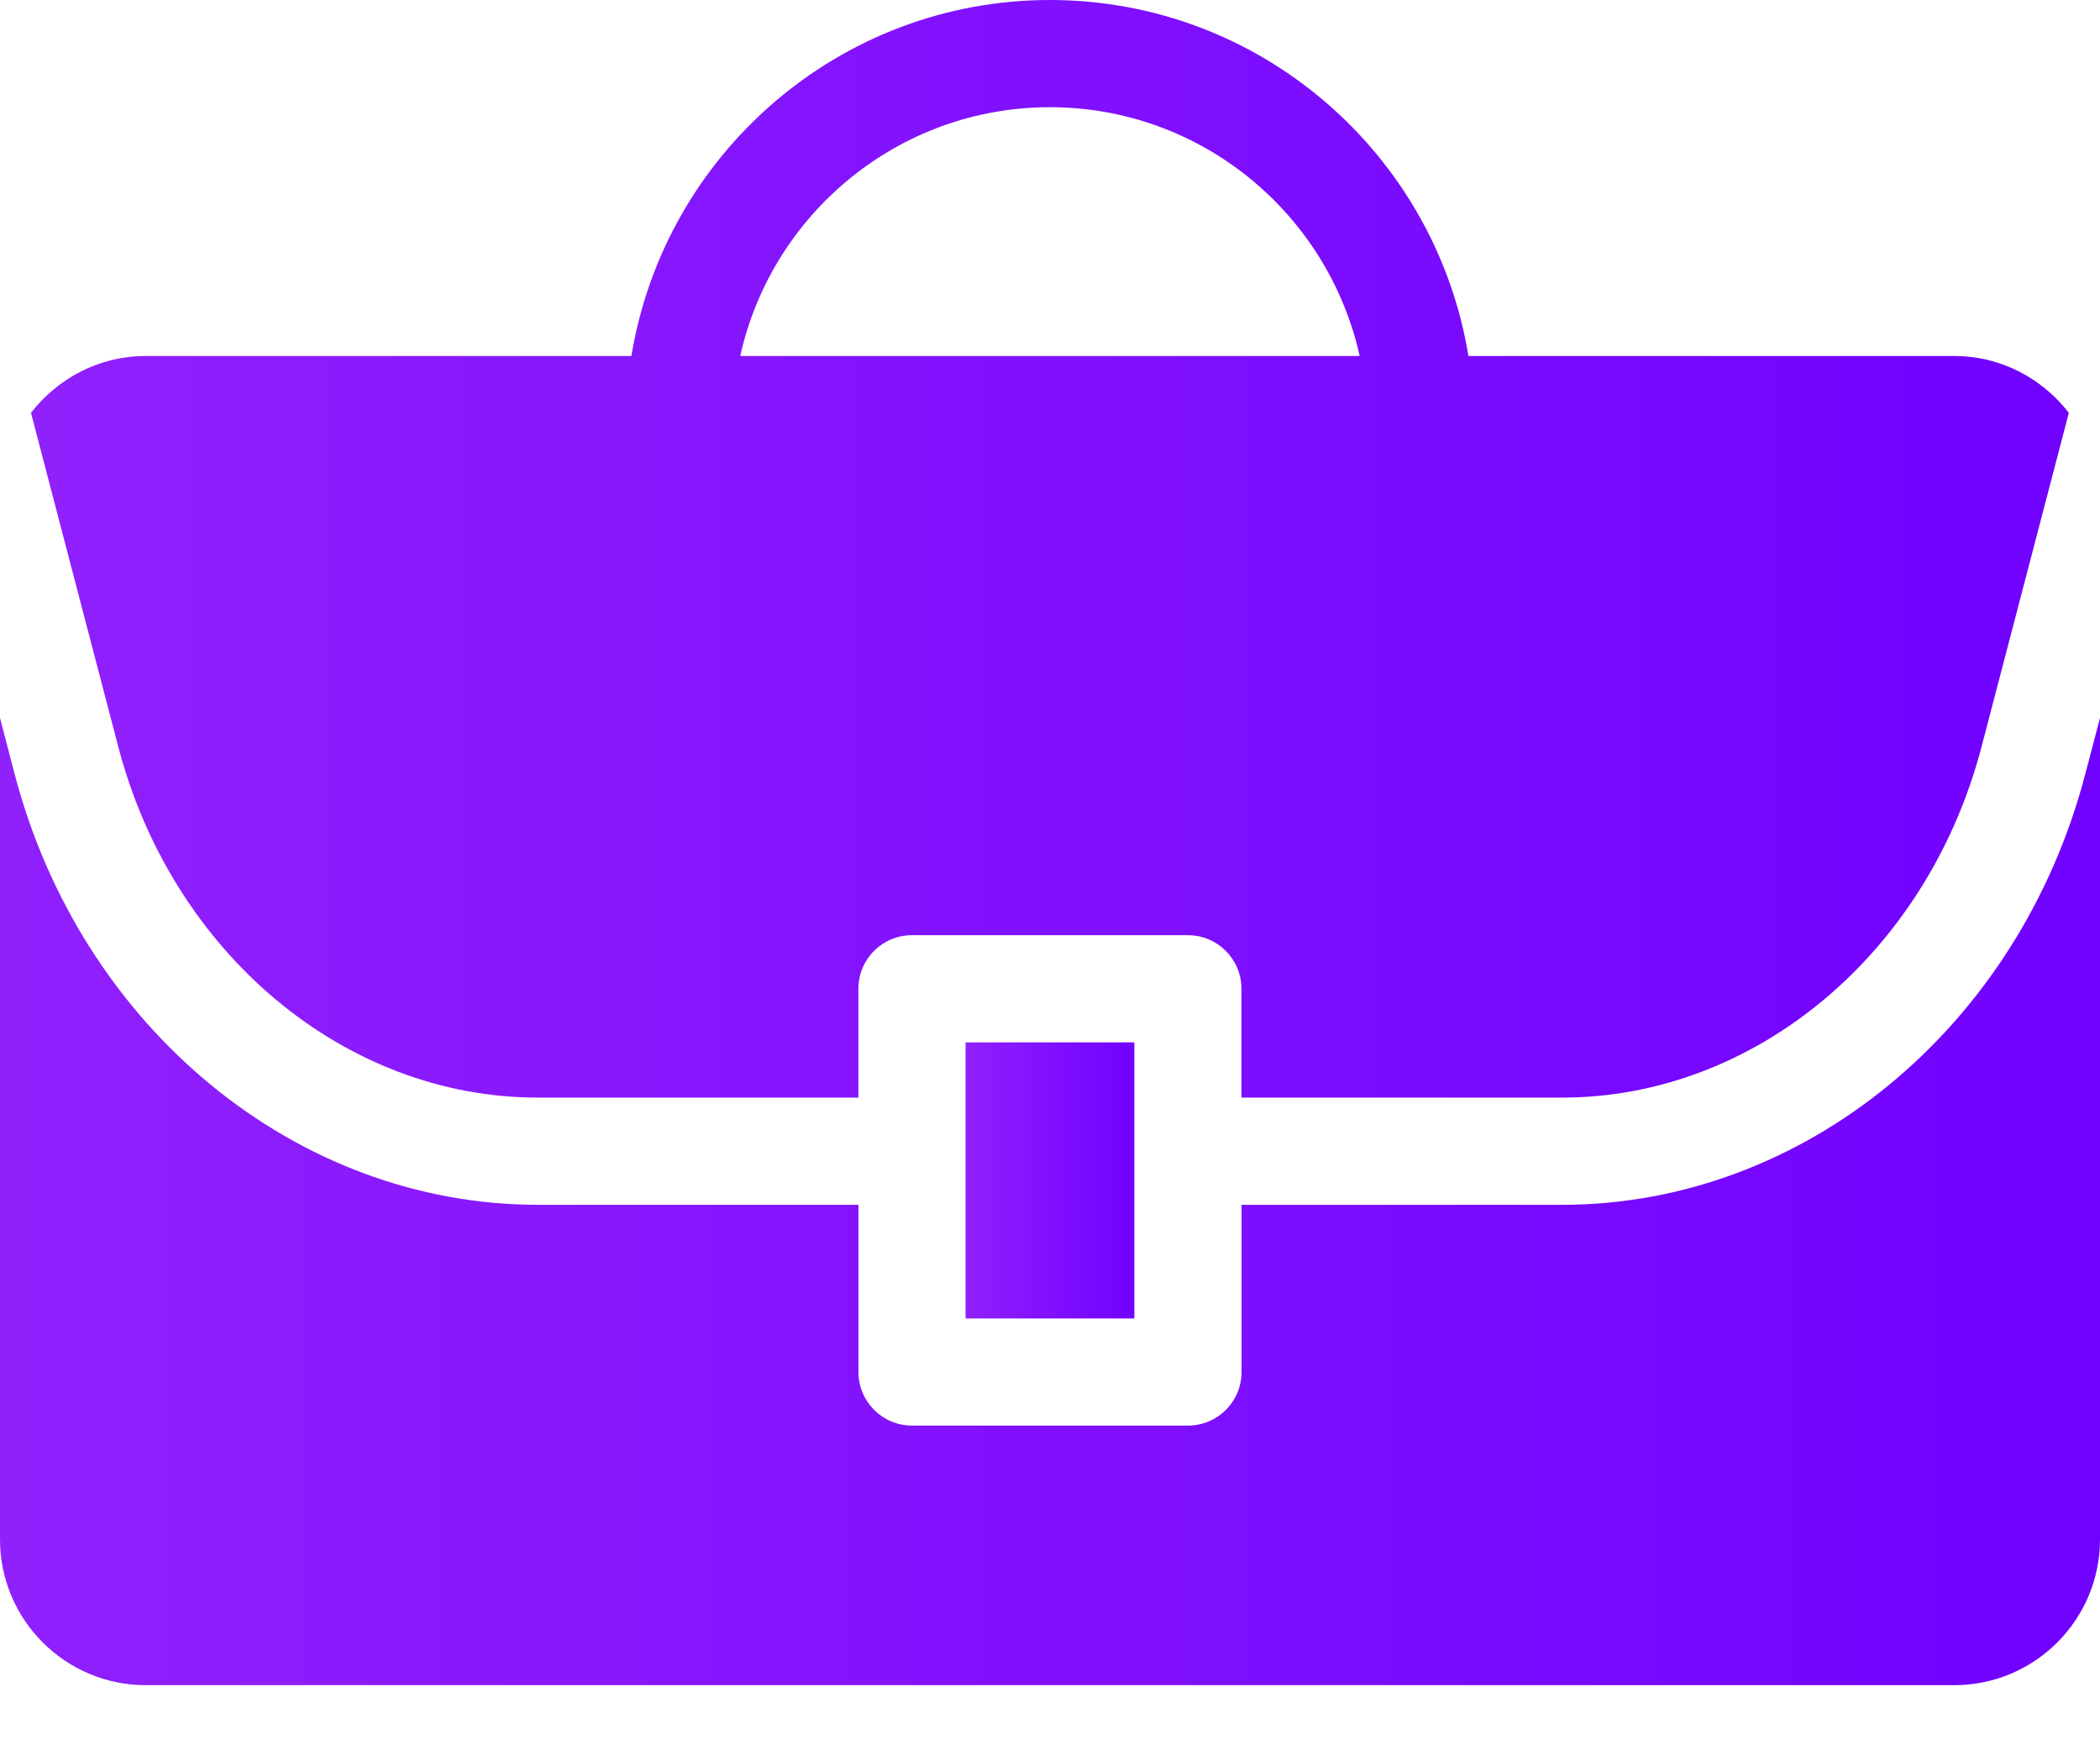
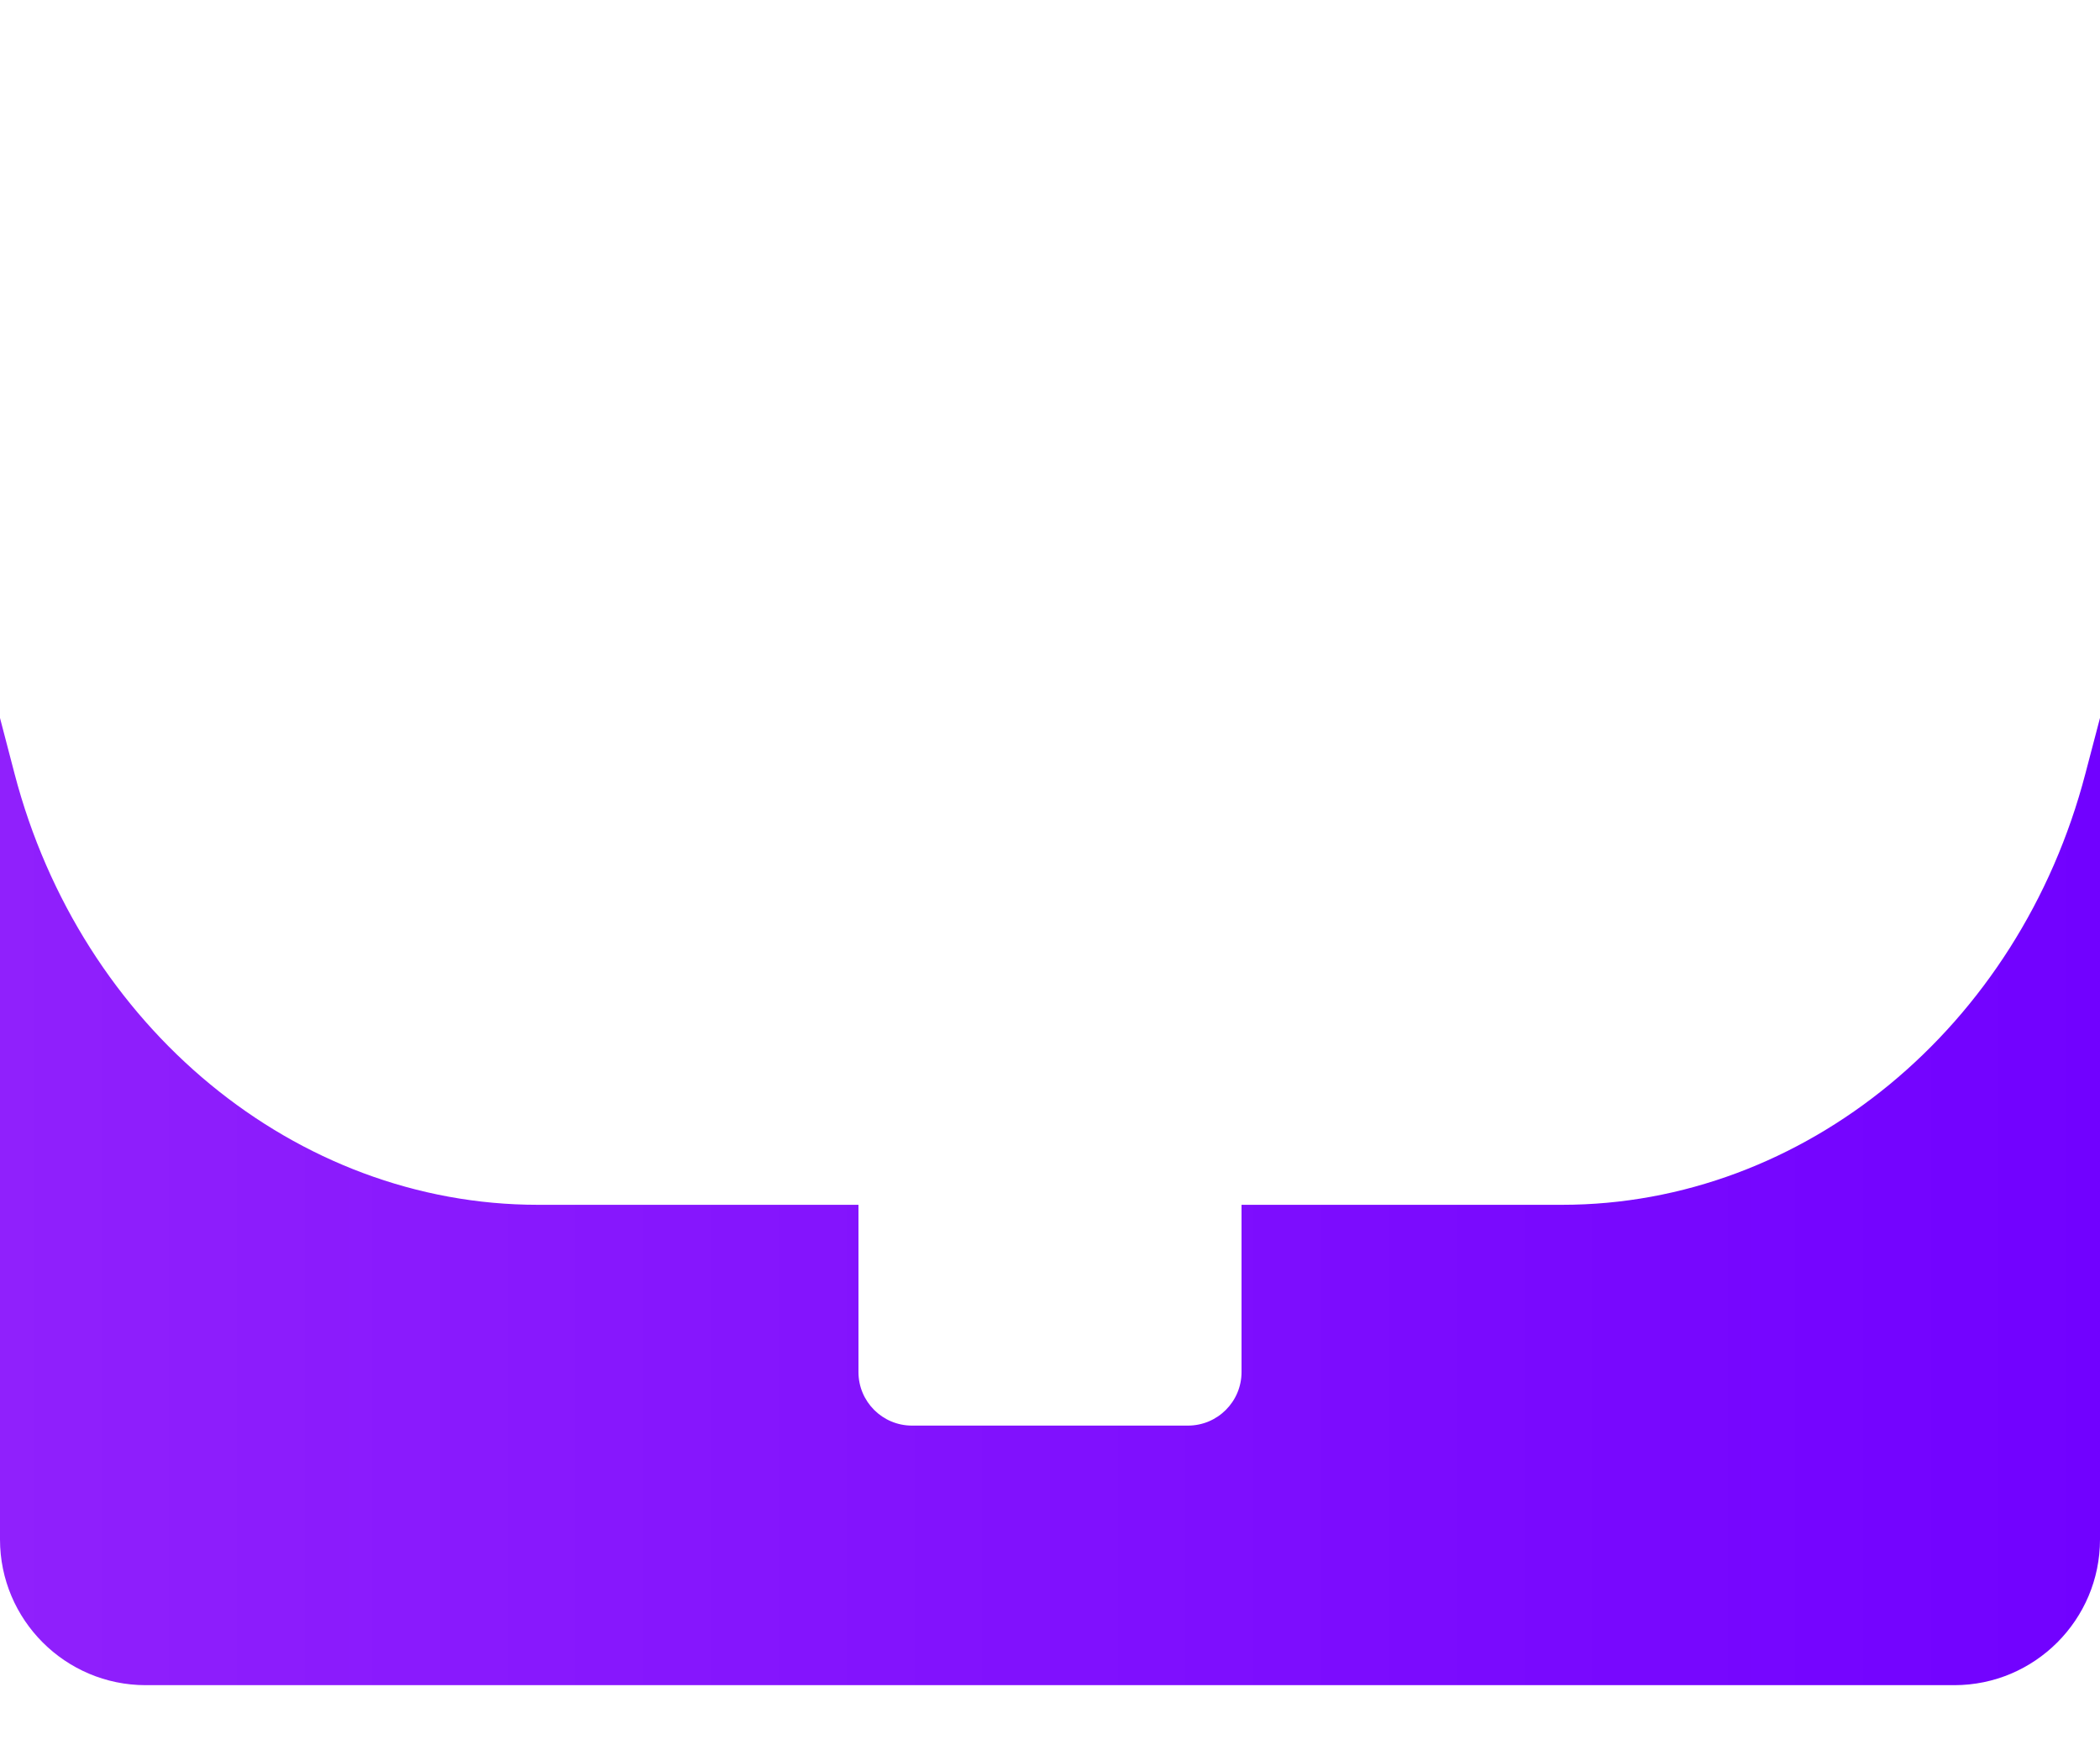
<svg xmlns="http://www.w3.org/2000/svg" width="24" height="20" viewBox="0 0 24 20" fill="none">
-   <path d="M6.146 12.542H9.81V11.298C9.81 10.96 10.084 10.686 10.422 10.686H13.576C13.914 10.686 14.188 10.96 14.188 11.298V12.542H17.852C20.058 12.542 22.031 10.892 22.647 8.53L23.644 4.717C23.339 4.325 22.869 4.068 22.334 4.068H16.782C16.406 1.765 14.408 0 11.999 0C9.591 0 7.593 1.765 7.216 4.068H1.664C1.13 4.068 0.659 4.325 0.354 4.717L1.351 8.53C1.968 10.892 3.939 12.542 6.146 12.542ZM11.999 1.225C13.73 1.225 15.179 2.444 15.539 4.068H8.46C8.819 2.444 10.269 1.225 11.999 1.225Z" fill="url(#paint0_linear_2767_26106)" />
  <path d="M23.833 8.84C23.076 11.741 20.617 13.767 17.853 13.767H14.189V15.678C14.189 16.016 13.915 16.29 13.576 16.29H10.423C10.085 16.29 9.811 16.016 9.811 15.678V13.767H6.147C3.383 13.767 0.924 11.742 0.166 8.84L0 8.204V17.591C0 18.509 0.747 19.256 1.665 19.256H22.335C23.253 19.256 24 18.509 24 17.591V8.204L23.833 8.84Z" fill="url(#paint1_linear_2767_26106)" />
-   <path d="M11.035 11.911H12.964V15.066H11.035V11.911Z" fill="url(#paint2_linear_2767_26106)" />
  <defs>
    <linearGradient id="paint0_linear_2767_26106" x1="23.644" y1="8.249" x2="0.354" y2="8.249" gradientUnits="userSpaceOnUse">
      <stop stop-color="#7101FF" />
      <stop offset="1" stop-color="#9020FC" />
    </linearGradient>
    <linearGradient id="paint1_linear_2767_26106" x1="24" y1="15.473" x2="-4.05884e-08" y2="15.473" gradientUnits="userSpaceOnUse">
      <stop stop-color="#7101FF" />
      <stop offset="1" stop-color="#9020FC" />
    </linearGradient>
    <linearGradient id="paint2_linear_2767_26106" x1="12.964" y1="13.986" x2="11.035" y2="13.986" gradientUnits="userSpaceOnUse">
      <stop stop-color="#7101FF" />
      <stop offset="1" stop-color="#9020FC" />
    </linearGradient>
  </defs>
</svg>